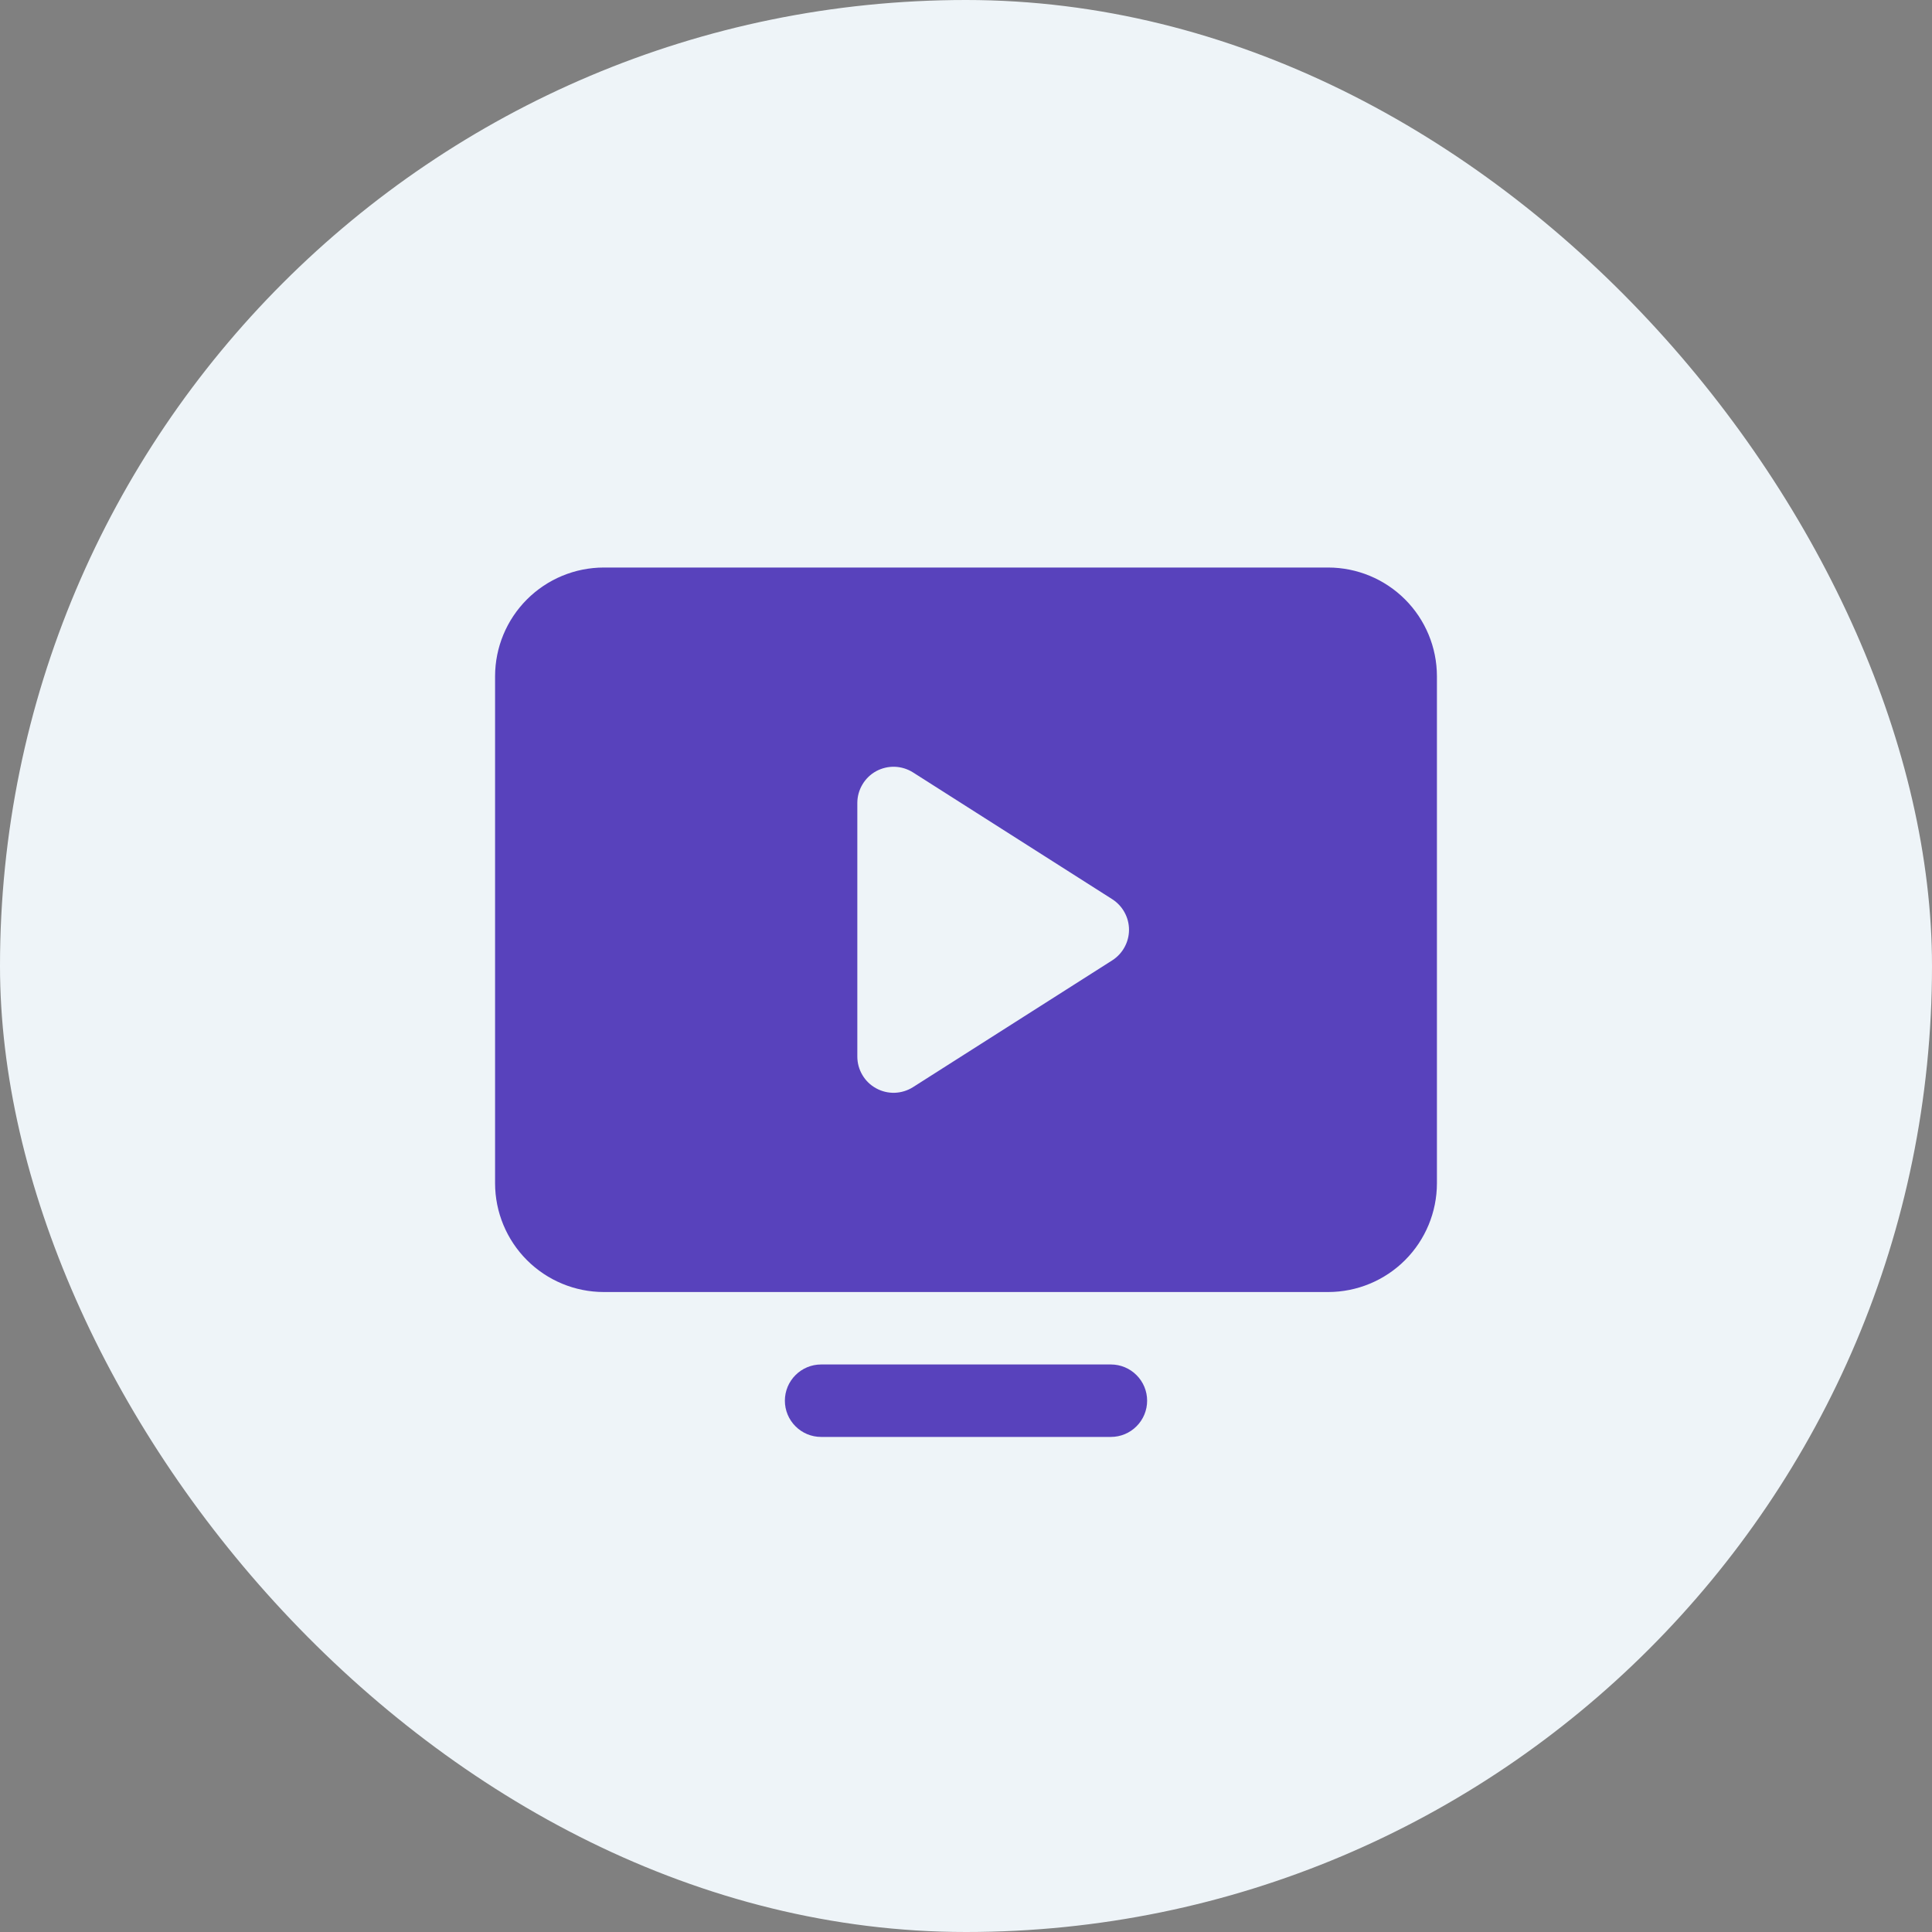
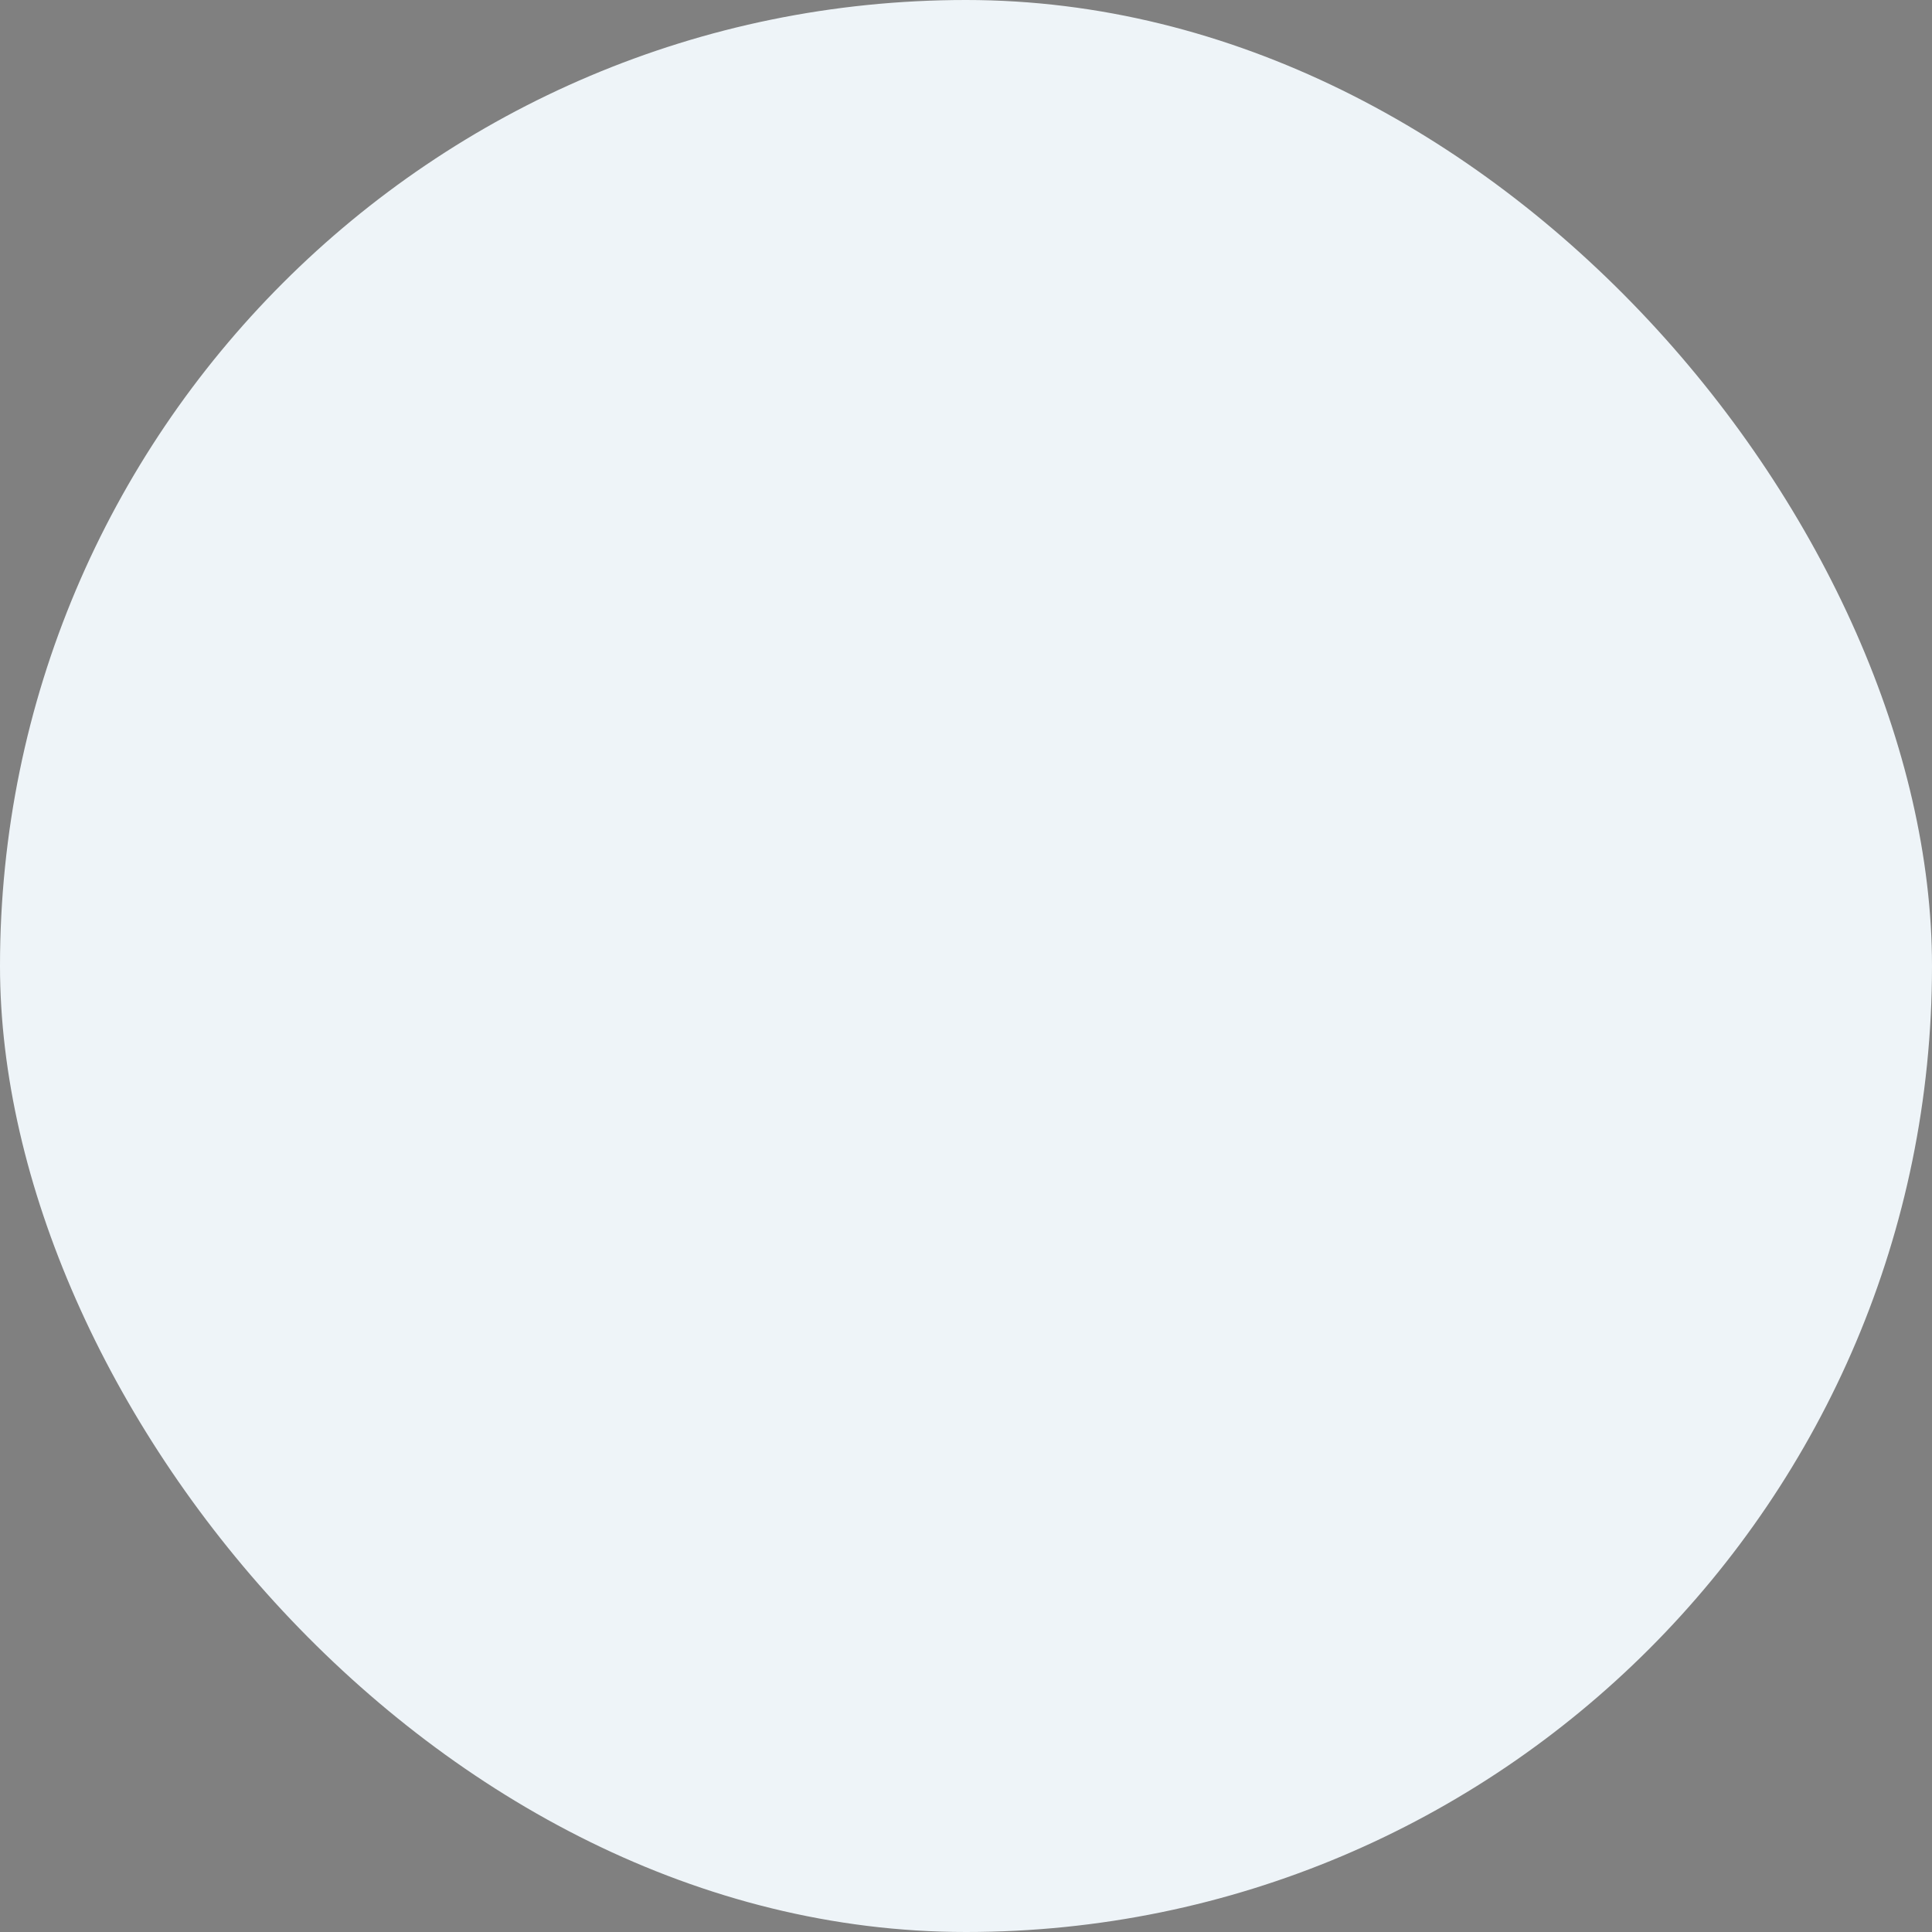
<svg xmlns="http://www.w3.org/2000/svg" width="40" height="40" viewBox="0 0 40 40" fill="none">
  <rect x="0" y="0" width="40" height="40" fill="#808080" stroke="none" />
  <rect width="40" height="40" rx="20" fill="#EEF4F8" />
-   <path d="M23.75 29C23.75 29.199 23.671 29.39 23.53 29.53C23.39 29.671 23.199 29.75 23 29.75H17C16.801 29.75 16.61 29.671 16.47 29.53C16.329 29.39 16.25 29.199 16.25 29C16.25 28.801 16.329 28.61 16.47 28.47C16.61 28.329 16.801 28.25 17 28.25H23C23.199 28.25 23.39 28.329 23.53 28.47C23.671 28.61 23.75 28.801 23.75 29V29ZM29.75 14V24.5C29.749 25.096 29.512 25.668 29.09 26.09C28.668 26.512 28.096 26.749 27.5 26.75H12.5C11.903 26.749 11.332 26.512 10.91 26.09C10.488 25.668 10.251 25.096 10.25 24.5V14C10.251 13.403 10.488 12.832 10.91 12.41C11.332 11.988 11.903 11.751 12.5 11.75H27.5C28.096 11.751 28.668 11.988 29.09 12.41C29.512 12.832 29.749 13.403 29.75 14V14ZM23.375 19.25C23.375 19.124 23.343 19 23.282 18.889C23.222 18.779 23.134 18.685 23.028 18.617L18.903 15.992C18.789 15.92 18.659 15.88 18.524 15.875C18.39 15.871 18.257 15.903 18.139 15.967C18.021 16.032 17.923 16.127 17.855 16.243C17.786 16.359 17.75 16.491 17.75 16.625V21.875C17.75 22.009 17.786 22.141 17.855 22.257C17.923 22.373 18.021 22.468 18.139 22.532C18.257 22.597 18.39 22.629 18.524 22.625C18.659 22.62 18.789 22.58 18.903 22.508L23.028 19.883C23.134 19.815 23.222 19.721 23.282 19.611C23.343 19.5 23.375 19.376 23.375 19.25V19.25Z" fill="#5842BC" />
</svg>